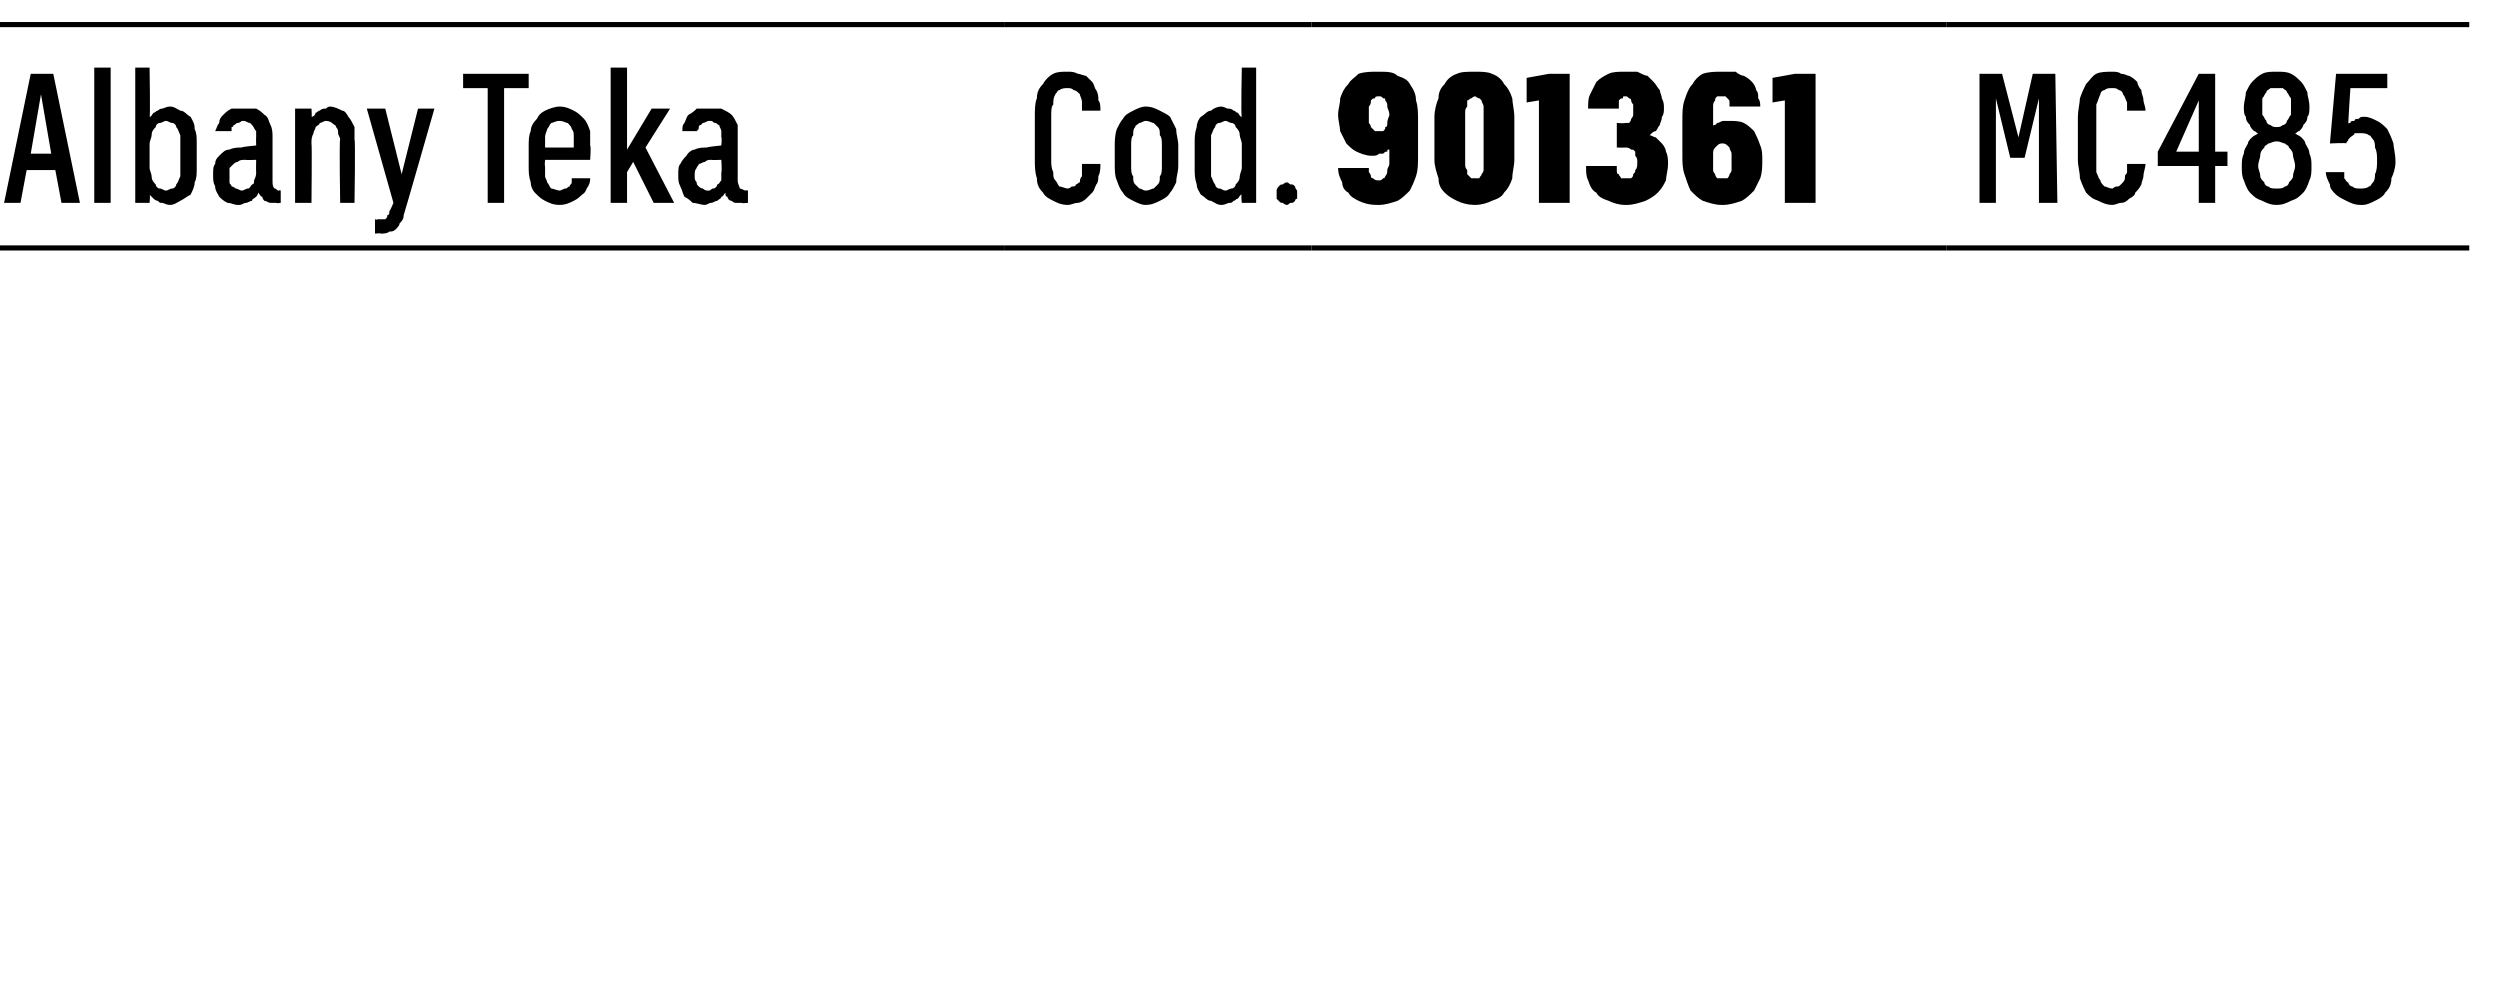
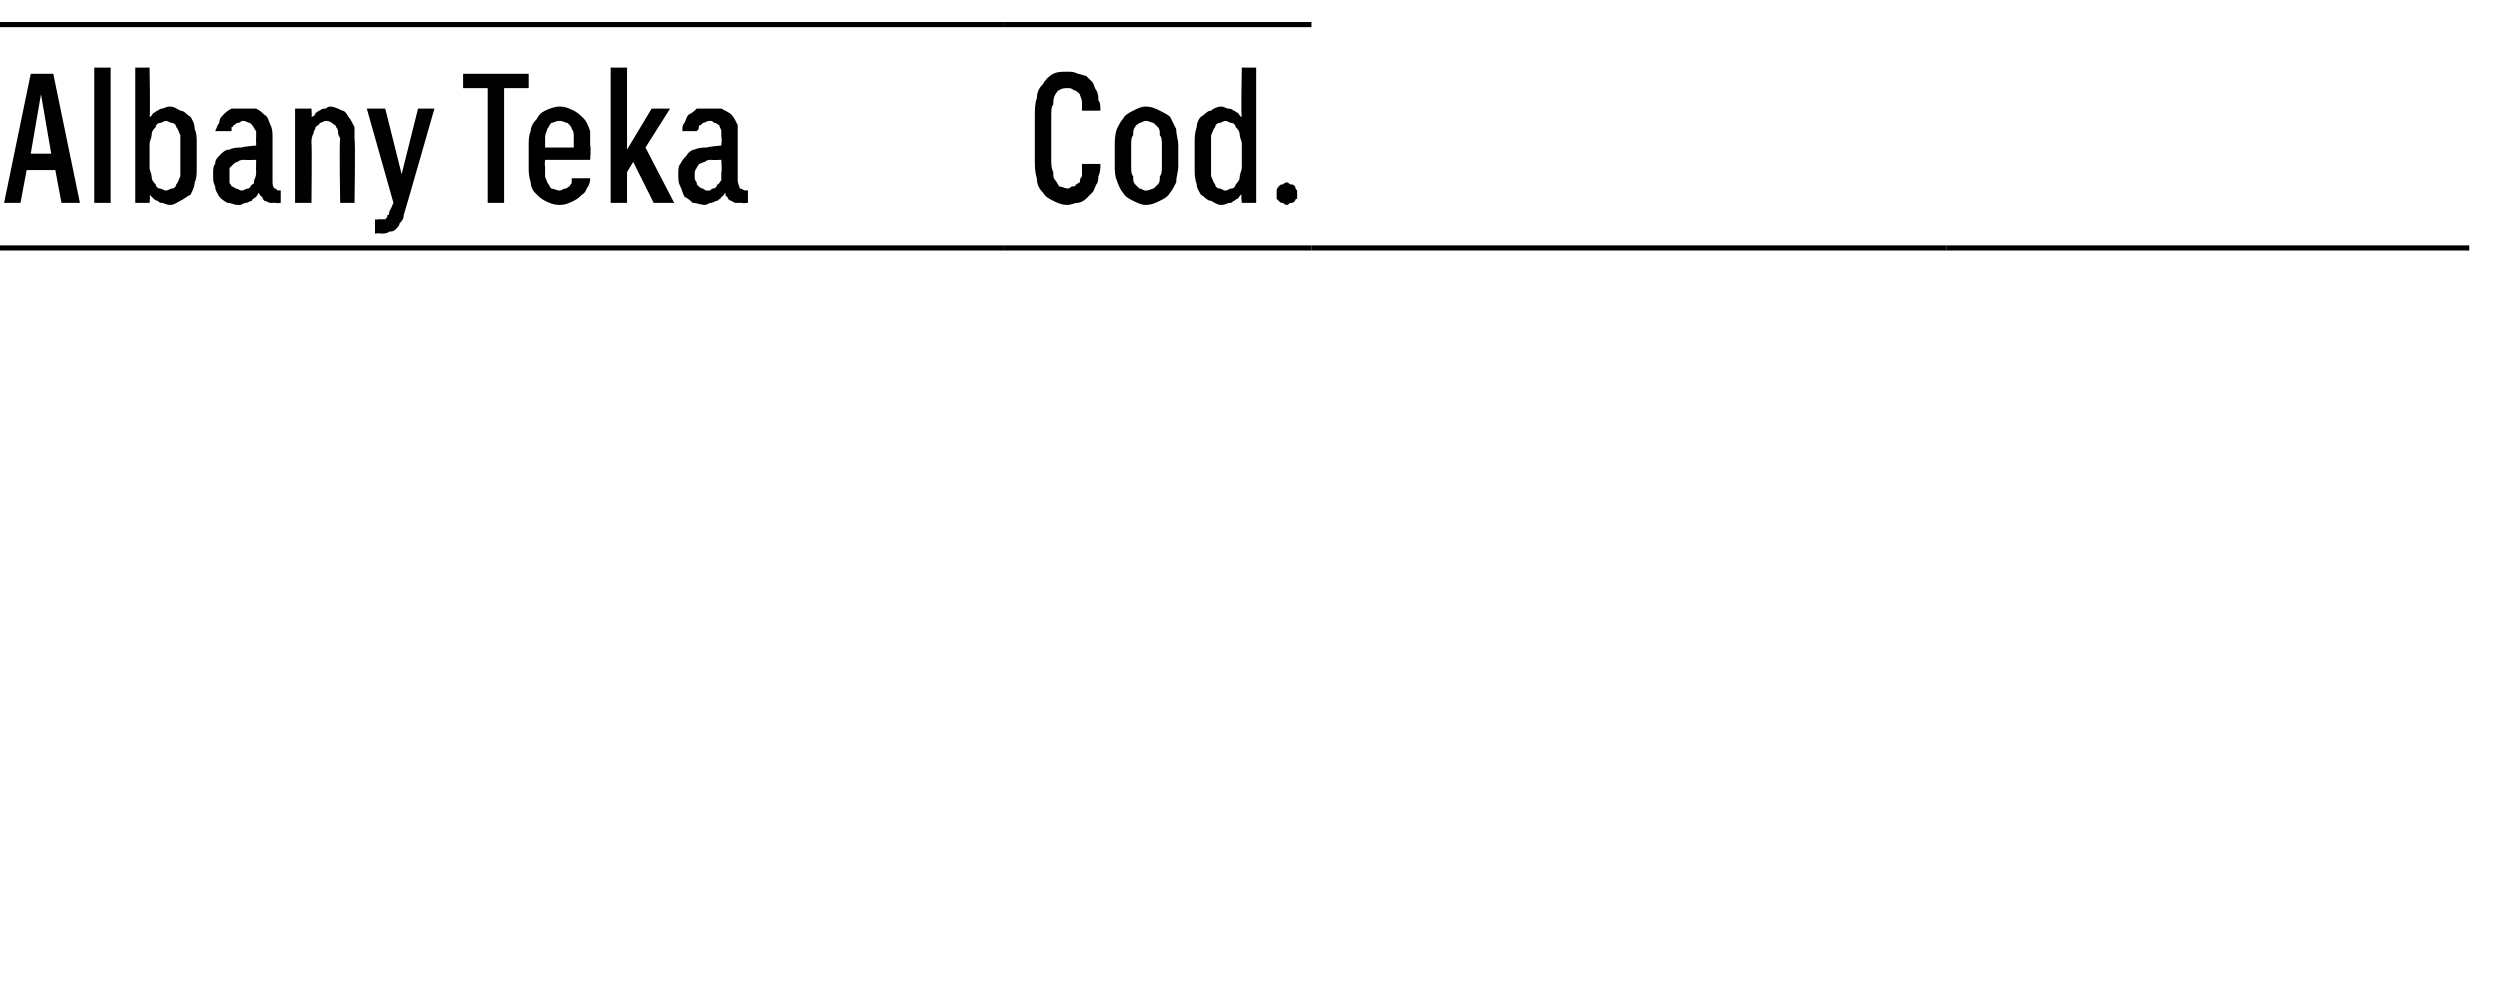
<svg xmlns="http://www.w3.org/2000/svg" version="1.1" width="122px" height="48.3px" viewBox="0 -1 122 48.3" style="top:-1px">
  <desc>Albany Teka,Cod.,901361,MC485</desc>
  <defs />
  <g class="svg-tables">
    <g class="svg-table-background">
      <line x1="-1" y1="11.1" x2="49" y2="11.1" stroke="#000" stroke-width="0.25" />
      <line x1="-1" y1="0.2" x2="49" y2="0.2" stroke="#000" stroke-width="0.25" />
      <line x1="49" y1="11.1" x2="64" y2="11.1" stroke="#000" stroke-width="0.25" />
      <line x1="49" y1="0.2" x2="64" y2="0.2" stroke="#000" stroke-width="0.25" />
      <line x1="64" y1="11.1" x2="95" y2="11.1" stroke="#000" stroke-width="0.25" />
-       <line x1="64" y1="0.2" x2="95" y2="0.2" stroke="#000" stroke-width="0.25" />
      <line x1="95" y1="11.1" x2="120.5" y2="11.1" stroke="#000" stroke-width="0.25" />
-       <line x1="95" y1="0.2" x2="120.5" y2="0.2" stroke="#000" stroke-width="0.25" />
    </g>
  </g>
  <g id="Polygon484884">
-     <path d="M 96.6 8.9 L 97.4 8.9 L 97.4 3.8 L 98.1 6.7 L 98.8 6.7 L 99.5 3.8 L 99.5 8.9 L 100.4 8.9 L 100.3 2.6 L 99.2 2.6 L 98.5 5.7 L 97.7 2.6 L 96.6 2.6 L 96.6 8.9 Z M 103.1 9 C 103.2 9 103.4 8.9 103.5 8.9 C 103.7 8.9 103.8 8.8 103.9 8.7 C 104.1 8.6 104.2 8.5 104.2 8.4 C 104.3 8.3 104.4 8.2 104.5 8 C 104.5 7.9 104.6 7.7 104.6 7.6 C 104.6 7.4 104.7 7.2 104.7 7 C 104.7 7 103.8 7 103.8 7 C 103.8 7.2 103.8 7.3 103.8 7.4 C 103.8 7.5 103.7 7.5 103.7 7.6 C 103.7 7.7 103.7 7.8 103.6 7.9 C 103.6 7.9 103.5 8 103.5 8 C 103.4 8.1 103.4 8.1 103.3 8.1 C 103.2 8.1 103.1 8.2 103.1 8.2 C 102.9 8.2 102.8 8.1 102.7 8.1 C 102.6 8 102.5 7.9 102.5 7.8 C 102.4 7.7 102.4 7.6 102.3 7.4 C 102.3 7.2 102.3 7 102.3 6.8 C 102.3 6.8 102.3 4.7 102.3 4.7 C 102.3 4.4 102.3 4.2 102.3 4.1 C 102.4 3.9 102.4 3.8 102.5 3.6 C 102.5 3.5 102.6 3.4 102.7 3.4 C 102.8 3.3 102.9 3.3 103.1 3.3 C 103.2 3.3 103.3 3.3 103.4 3.4 C 103.5 3.4 103.6 3.5 103.6 3.6 C 103.7 3.7 103.7 3.8 103.8 4 C 103.8 4.1 103.8 4.2 103.8 4.4 C 103.8 4.4 104.7 4.4 104.7 4.4 C 104.7 4.2 104.6 4 104.6 3.9 C 104.6 3.7 104.5 3.6 104.5 3.4 C 104.4 3.3 104.3 3.1 104.3 3 C 104.2 2.9 104.1 2.8 103.9 2.7 C 103.8 2.7 103.7 2.6 103.5 2.6 C 103.4 2.5 103.2 2.5 103.1 2.5 C 102.8 2.5 102.5 2.5 102.3 2.6 C 102.1 2.7 102 2.9 101.8 3.1 C 101.7 3.3 101.6 3.5 101.5 3.8 C 101.5 4 101.4 4.4 101.4 4.7 C 101.4 4.7 101.4 6.8 101.4 6.8 C 101.4 7.1 101.5 7.4 101.5 7.7 C 101.6 8 101.7 8.2 101.8 8.4 C 102 8.6 102.1 8.7 102.4 8.8 C 102.6 8.9 102.8 9 103.1 9 Z M 107.3 8.9 L 108.1 8.9 L 108.1 7.1 L 108.7 7.1 L 108.7 6.4 L 108.1 6.4 L 108.1 2.6 L 107.3 2.6 L 105.3 6.4 L 105.3 7.1 L 107.3 7.1 L 107.3 8.9 Z M 106.2 6.4 L 107.3 3.9 L 107.3 6.4 L 106.2 6.4 Z M 111.1 9 C 111.1 9 111.1 9 111.1 9 C 111.4 9 111.6 8.9 111.8 8.8 C 112.1 8.7 112.2 8.6 112.4 8.4 C 112.5 8.3 112.6 8.1 112.7 7.8 C 112.8 7.6 112.8 7.4 112.8 7.1 C 112.8 6.9 112.8 6.7 112.7 6.5 C 112.7 6.3 112.6 6.2 112.5 6 C 112.5 5.9 112.4 5.8 112.3 5.7 C 112.2 5.6 112.1 5.6 112 5.5 C 112.1 5.5 112.1 5.4 112.2 5.4 C 112.3 5.3 112.4 5.2 112.4 5.1 C 112.5 5 112.6 4.9 112.6 4.7 C 112.7 4.6 112.7 4.4 112.7 4.2 C 112.7 3.9 112.6 3.7 112.6 3.5 C 112.5 3.3 112.4 3.1 112.3 3 C 112.1 2.8 112 2.7 111.8 2.6 C 111.6 2.5 111.4 2.5 111.1 2.5 C 111.1 2.5 111.1 2.5 111.1 2.5 C 110.8 2.5 110.6 2.5 110.4 2.6 C 110.2 2.7 110.1 2.8 109.9 3 C 109.8 3.1 109.7 3.3 109.6 3.5 C 109.6 3.7 109.5 4 109.5 4.2 C 109.5 4.4 109.5 4.6 109.6 4.7 C 109.6 4.9 109.7 5 109.8 5.1 C 109.8 5.2 109.9 5.3 110 5.4 C 110.1 5.4 110.1 5.5 110.2 5.5 C 110.1 5.6 110 5.6 109.9 5.7 C 109.8 5.8 109.7 5.9 109.7 6 C 109.6 6.2 109.5 6.3 109.5 6.5 C 109.4 6.7 109.4 6.9 109.4 7.1 C 109.4 7.4 109.4 7.6 109.5 7.8 C 109.6 8.1 109.7 8.3 109.8 8.4 C 110 8.6 110.1 8.7 110.4 8.8 C 110.6 8.9 110.8 9 111.1 9 Z M 111.1 8.2 C 111.1 8.2 111.1 8.2 111.1 8.2 C 110.9 8.2 110.8 8.2 110.7 8.1 C 110.6 8.1 110.5 8 110.5 7.9 C 110.4 7.8 110.3 7.7 110.3 7.6 C 110.3 7.4 110.2 7.3 110.2 7.1 C 110.2 6.9 110.3 6.7 110.3 6.6 C 110.3 6.4 110.4 6.3 110.5 6.2 C 110.5 6.1 110.6 6.1 110.7 6 C 110.8 6 110.9 5.9 111.1 5.9 C 111.1 5.9 111.1 5.9 111.1 5.9 C 111.3 5.9 111.4 6 111.5 6 C 111.6 6.1 111.7 6.1 111.7 6.2 C 111.8 6.3 111.9 6.4 111.9 6.6 C 111.9 6.7 112 6.9 112 7.1 C 112 7.3 111.9 7.4 111.9 7.6 C 111.9 7.7 111.8 7.8 111.7 7.9 C 111.7 8 111.6 8.1 111.5 8.1 C 111.4 8.2 111.3 8.2 111.1 8.2 Z M 111.1 5.2 C 111.1 5.2 111.1 5.2 111.1 5.2 C 111 5.2 110.9 5.2 110.8 5.1 C 110.7 5.1 110.6 5 110.6 4.9 C 110.5 4.8 110.5 4.7 110.4 4.6 C 110.4 4.5 110.4 4.4 110.4 4.2 C 110.4 4.1 110.4 3.9 110.4 3.8 C 110.5 3.7 110.5 3.6 110.6 3.5 C 110.6 3.4 110.7 3.4 110.8 3.3 C 110.9 3.3 111 3.3 111.1 3.3 C 111.1 3.3 111.1 3.3 111.1 3.3 C 111.2 3.3 111.3 3.3 111.4 3.3 C 111.5 3.4 111.6 3.4 111.6 3.5 C 111.7 3.6 111.7 3.7 111.8 3.8 C 111.8 3.9 111.8 4.1 111.8 4.2 C 111.8 4.4 111.8 4.5 111.8 4.6 C 111.7 4.7 111.7 4.8 111.6 4.9 C 111.6 5 111.5 5.1 111.4 5.1 C 111.3 5.2 111.2 5.2 111.1 5.2 Z M 115.2 9 C 115.2 9 115.3 9 115.3 9 C 115.5 9 115.7 8.9 115.9 8.8 C 116.1 8.7 116.3 8.6 116.4 8.4 C 116.6 8.2 116.7 8 116.7 7.7 C 116.8 7.5 116.9 7.2 116.9 6.9 C 116.9 6.5 116.8 6.2 116.8 6 C 116.7 5.7 116.6 5.5 116.5 5.3 C 116.3 5.1 116.2 5 116 4.9 C 115.8 4.8 115.6 4.7 115.4 4.7 C 115.4 4.7 115.4 4.7 115.4 4.7 C 115.2 4.7 115.2 4.7 115.1 4.8 C 115 4.8 114.9 4.8 114.9 4.9 C 114.8 4.9 114.7 4.9 114.7 5 C 114.6 5 114.6 5 114.6 5.1 C 114.58 5.06 114.7 3.3 114.7 3.3 L 116.5 3.3 L 116.5 2.6 L 114 2.6 L 113.7 6 C 113.7 6 114.52 5.96 114.5 6 C 114.5 5.9 114.6 5.9 114.6 5.8 C 114.7 5.7 114.7 5.7 114.7 5.7 C 114.8 5.6 114.9 5.6 114.9 5.5 C 115 5.5 115.1 5.5 115.2 5.5 C 115.2 5.5 115.2 5.5 115.2 5.5 C 115.3 5.5 115.5 5.5 115.6 5.6 C 115.7 5.6 115.7 5.7 115.8 5.8 C 115.9 5.9 115.9 6.1 115.9 6.2 C 116 6.4 116 6.6 116 6.8 C 116 7.1 116 7.3 115.9 7.5 C 115.9 7.6 115.9 7.8 115.8 7.9 C 115.7 8 115.7 8.1 115.6 8.1 C 115.5 8.2 115.3 8.2 115.2 8.2 C 115.2 8.2 115.2 8.2 115.2 8.2 C 115 8.2 114.9 8.2 114.8 8.1 C 114.7 8.1 114.6 8 114.6 7.9 C 114.5 7.9 114.5 7.8 114.4 7.7 C 114.4 7.6 114.4 7.5 114.4 7.4 C 114.4 7.4 113.5 7.4 113.5 7.4 C 113.5 7.6 113.6 7.8 113.7 8 C 113.7 8.2 113.8 8.3 114 8.5 C 114.1 8.6 114.3 8.7 114.5 8.8 C 114.7 8.9 114.9 9 115.2 9 Z " stroke="none" fill="#000" />
-   </g>
+     </g>
  <g id="Polygon484883">
-     <path d="M 67.2 9 C 67.2 9 67.3 9 67.3 9 C 67.6 9 67.9 8.9 68.2 8.8 C 68.4 8.7 68.6 8.5 68.8 8.3 C 68.9 8.1 69 7.9 69.1 7.6 C 69.2 7.3 69.2 7 69.2 6.6 C 69.2 6.6 69.2 4.9 69.2 4.9 C 69.2 4.5 69.2 4.2 69.1 3.9 C 69.1 3.6 69 3.4 68.8 3.1 C 68.7 2.9 68.5 2.8 68.2 2.7 C 68 2.5 67.7 2.5 67.3 2.5 C 67.3 2.5 67.2 2.5 67.2 2.5 C 66.9 2.5 66.6 2.5 66.3 2.6 C 66.1 2.8 65.9 2.9 65.8 3.1 C 65.6 3.3 65.5 3.5 65.4 3.8 C 65.4 4.1 65.3 4.3 65.3 4.6 C 65.3 4.9 65.4 5.2 65.4 5.4 C 65.5 5.6 65.6 5.8 65.7 6 C 65.9 6.2 66 6.3 66.2 6.4 C 66.4 6.5 66.7 6.6 66.9 6.6 C 66.9 6.6 67 6.6 67 6.6 C 67.1 6.6 67.2 6.6 67.3 6.5 C 67.4 6.5 67.4 6.5 67.5 6.5 C 67.6 6.4 67.6 6.4 67.7 6.4 C 67.7 6.3 67.7 6.3 67.8 6.3 C 67.8 6.3 67.8 7 67.8 7 C 67.8 7.1 67.7 7.2 67.7 7.3 C 67.7 7.4 67.7 7.5 67.6 7.6 C 67.6 7.6 67.6 7.7 67.5 7.7 C 67.4 7.8 67.4 7.8 67.3 7.8 C 67.3 7.8 67.2 7.8 67.2 7.8 C 67.2 7.8 67.1 7.8 67 7.7 C 67 7.7 66.9 7.7 66.9 7.6 C 66.9 7.6 66.9 7.5 66.8 7.4 C 66.8 7.4 66.8 7.3 66.8 7.2 C 66.8 7.2 65.3 7.2 65.3 7.2 C 65.3 7.5 65.4 7.7 65.5 7.9 C 65.5 8.1 65.6 8.3 65.8 8.4 C 65.9 8.6 66.1 8.7 66.3 8.8 C 66.5 8.9 66.8 9 67.2 9 Z M 67.3 5.4 C 67.3 5.4 67.3 5.4 67.3 5.4 C 67.2 5.4 67.1 5.4 67.1 5.4 C 67 5.3 67 5.3 66.9 5.2 C 66.9 5.2 66.9 5.1 66.8 5 C 66.8 4.8 66.8 4.7 66.8 4.6 C 66.8 4.4 66.8 4.3 66.8 4.2 C 66.9 4.1 66.9 4 66.9 3.9 C 67 3.8 67 3.8 67.1 3.8 C 67.1 3.7 67.2 3.7 67.3 3.7 C 67.3 3.7 67.3 3.7 67.3 3.7 C 67.4 3.7 67.4 3.7 67.5 3.8 C 67.6 3.8 67.6 3.8 67.6 3.9 C 67.7 4 67.7 4.1 67.7 4.2 C 67.7 4.3 67.8 4.4 67.8 4.6 C 67.8 4.7 67.7 4.8 67.7 5 C 67.7 5.1 67.7 5.2 67.6 5.2 C 67.6 5.3 67.6 5.3 67.5 5.4 C 67.4 5.4 67.4 5.4 67.3 5.4 Z M 72 9 C 72.3 9 72.6 8.9 72.8 8.8 C 73.1 8.7 73.3 8.6 73.4 8.4 C 73.6 8.2 73.7 8 73.8 7.7 C 73.8 7.4 73.9 7.1 73.9 6.8 C 73.9 6.8 73.9 4.7 73.9 4.7 C 73.9 4.4 73.8 4 73.8 3.8 C 73.7 3.5 73.6 3.3 73.4 3.1 C 73.3 2.9 73.1 2.7 72.8 2.6 C 72.6 2.5 72.3 2.5 72 2.5 C 71.6 2.5 71.3 2.5 71.1 2.6 C 70.8 2.7 70.6 2.9 70.5 3.1 C 70.3 3.3 70.2 3.5 70.2 3.8 C 70.1 4 70 4.4 70 4.7 C 70 4.7 70 6.8 70 6.8 C 70 7.1 70.1 7.4 70.2 7.7 C 70.2 8 70.3 8.2 70.5 8.4 C 70.7 8.6 70.9 8.7 71.1 8.8 C 71.3 8.9 71.6 9 72 9 Z M 72 7.7 C 71.9 7.7 71.8 7.7 71.8 7.7 C 71.7 7.6 71.7 7.6 71.6 7.5 C 71.6 7.4 71.6 7.4 71.6 7.3 C 71.5 7.2 71.5 7.1 71.5 7 C 71.5 7 71.5 4.5 71.5 4.5 C 71.5 4.4 71.5 4.3 71.6 4.2 C 71.6 4.1 71.6 4 71.6 3.9 C 71.7 3.9 71.7 3.8 71.8 3.8 C 71.8 3.8 71.9 3.7 72 3.7 C 72 3.7 72.1 3.8 72.2 3.8 C 72.2 3.8 72.3 3.9 72.3 3.9 C 72.3 4 72.4 4.1 72.4 4.2 C 72.4 4.3 72.4 4.4 72.4 4.5 C 72.4 4.5 72.4 7 72.4 7 C 72.4 7.1 72.4 7.2 72.4 7.3 C 72.4 7.4 72.3 7.5 72.3 7.5 C 72.3 7.6 72.2 7.6 72.2 7.7 C 72.1 7.7 72 7.7 72 7.7 Z M 75.1 8.9 L 76.6 8.9 L 76.6 2.6 L 75.6 2.6 L 74.5 2.8 L 74.5 4 L 75.1 3.9 L 75.1 8.9 Z M 79.3 9 C 79.3 9 79.4 9 79.4 9 C 79.7 9 80 8.9 80.3 8.8 C 80.5 8.7 80.7 8.6 80.9 8.4 C 81.1 8.2 81.2 8 81.3 7.8 C 81.3 7.6 81.4 7.3 81.4 7 C 81.4 6.8 81.4 6.6 81.3 6.4 C 81.3 6.3 81.2 6.1 81.1 6 C 81 5.9 80.9 5.8 80.8 5.7 C 80.7 5.7 80.6 5.6 80.5 5.6 C 80.6 5.5 80.7 5.4 80.8 5.4 C 80.9 5.3 80.9 5.2 81 5.1 C 81 5 81.1 4.9 81.1 4.7 C 81.2 4.6 81.2 4.4 81.2 4.3 C 81.2 4.1 81.2 4 81.1 3.8 C 81.1 3.7 81 3.5 81 3.4 C 80.9 3.3 80.8 3.1 80.7 3 C 80.6 2.9 80.5 2.8 80.4 2.7 C 80.3 2.7 80.1 2.6 79.9 2.5 C 79.8 2.5 79.6 2.5 79.4 2.5 C 79.4 2.5 79.3 2.5 79.3 2.5 C 79 2.5 78.7 2.5 78.5 2.6 C 78.3 2.7 78.1 2.8 77.9 3 C 77.8 3.2 77.7 3.4 77.6 3.6 C 77.5 3.8 77.5 4 77.5 4.3 C 77.5 4.3 79 4.3 79 4.3 C 79 4.2 79 4.1 79 4.1 C 79 4 79 3.9 79 3.9 C 79.1 3.8 79.1 3.8 79.2 3.8 C 79.2 3.7 79.2 3.7 79.3 3.7 C 79.3 3.7 79.3 3.7 79.3 3.7 C 79.4 3.7 79.4 3.7 79.5 3.8 C 79.5 3.8 79.6 3.8 79.6 3.9 C 79.6 3.9 79.6 4 79.7 4.1 C 79.7 4.2 79.7 4.2 79.7 4.3 C 79.7 4.5 79.7 4.5 79.7 4.6 C 79.7 4.7 79.6 4.8 79.6 4.8 C 79.6 4.9 79.5 5 79.5 5 C 79.4 5 79.4 5 79.3 5 C 79.27 5.03 78.9 5 78.9 5 L 78.9 6.2 C 78.9 6.2 79.3 6.21 79.3 6.2 C 79.4 6.2 79.5 6.2 79.6 6.3 C 79.7 6.3 79.7 6.3 79.8 6.4 C 79.8 6.5 79.8 6.6 79.8 6.6 C 79.9 6.7 79.9 6.8 79.9 6.9 C 79.9 7.1 79.9 7.2 79.8 7.3 C 79.8 7.4 79.8 7.4 79.7 7.5 C 79.7 7.6 79.7 7.6 79.6 7.7 C 79.5 7.7 79.5 7.7 79.4 7.7 C 79.4 7.7 79.3 7.7 79.3 7.7 C 79.3 7.7 79.2 7.7 79.1 7.7 C 79.1 7.6 79 7.6 79 7.5 C 78.9 7.5 78.9 7.4 78.9 7.3 C 78.9 7.3 78.9 7.2 78.9 7.1 C 78.9 7.1 77.4 7.1 77.4 7.1 C 77.4 7.4 77.4 7.6 77.5 7.8 C 77.6 8.1 77.7 8.3 77.9 8.4 C 78 8.6 78.2 8.7 78.5 8.8 C 78.7 8.9 79 9 79.3 9 Z M 84 9 C 84 9 84.1 9 84.1 9 C 84.4 9 84.7 8.9 85 8.8 C 85.2 8.7 85.4 8.5 85.6 8.3 C 85.7 8.1 85.8 7.9 85.9 7.7 C 86 7.4 86 7.1 86 6.8 C 86 6.6 86 6.3 85.9 6.1 C 85.8 5.8 85.7 5.6 85.6 5.4 C 85.5 5.3 85.3 5.1 85.1 5 C 84.9 4.9 84.6 4.9 84.4 4.9 C 84.4 4.9 84.3 4.9 84.3 4.9 C 84.2 4.9 84.1 4.9 84.1 4.9 C 84 4.9 83.9 5 83.8 5 C 83.8 5 83.7 5.1 83.7 5.1 C 83.6 5.1 83.6 5.1 83.6 5.2 C 83.6 5.2 83.6 4.5 83.6 4.5 C 83.6 4.4 83.6 4.3 83.6 4.2 C 83.6 4.1 83.6 4 83.7 3.9 C 83.7 3.8 83.7 3.8 83.8 3.7 C 83.8 3.7 83.9 3.7 84 3.7 C 84 3.7 84 3.7 84 3.7 C 84.1 3.7 84.2 3.7 84.2 3.7 C 84.3 3.8 84.3 3.8 84.3 3.8 C 84.4 3.9 84.4 3.9 84.4 4 C 84.4 4.1 84.4 4.1 84.4 4.2 C 84.4 4.2 85.9 4.2 85.9 4.2 C 85.9 4.1 85.9 3.9 85.8 3.8 C 85.8 3.6 85.8 3.5 85.7 3.4 C 85.7 3.3 85.6 3.1 85.5 3 C 85.4 2.9 85.3 2.8 85.1 2.7 C 85 2.7 84.8 2.6 84.7 2.5 C 84.5 2.5 84.3 2.5 84.1 2.5 C 84.1 2.5 84 2.5 84 2.5 C 83.7 2.5 83.4 2.5 83.1 2.6 C 82.9 2.7 82.7 2.9 82.6 3.1 C 82.4 3.3 82.3 3.6 82.2 3.9 C 82.1 4.2 82.1 4.5 82.1 4.9 C 82.1 4.9 82.1 6.6 82.1 6.6 C 82.1 6.9 82.1 7.2 82.2 7.5 C 82.3 7.8 82.4 8.1 82.5 8.3 C 82.7 8.5 82.9 8.7 83.1 8.8 C 83.4 8.9 83.7 9 84 9 Z M 84.1 7.7 C 84.1 7.7 84 7.7 84 7.7 C 84 7.7 83.9 7.7 83.8 7.7 C 83.8 7.7 83.7 7.6 83.7 7.5 C 83.7 7.5 83.6 7.4 83.6 7.3 C 83.6 7.2 83.6 7 83.6 6.9 C 83.6 6.7 83.6 6.6 83.6 6.5 C 83.6 6.4 83.6 6.3 83.7 6.2 C 83.7 6.2 83.8 6.1 83.8 6.1 C 83.9 6 84 6 84 6 C 84 6 84.1 6 84.1 6 C 84.1 6 84.2 6 84.3 6.1 C 84.3 6.1 84.4 6.2 84.4 6.2 C 84.4 6.3 84.5 6.4 84.5 6.5 C 84.5 6.6 84.5 6.7 84.5 6.9 C 84.5 7 84.5 7.2 84.5 7.3 C 84.5 7.4 84.4 7.5 84.4 7.5 C 84.4 7.6 84.3 7.7 84.3 7.7 C 84.2 7.7 84.1 7.7 84.1 7.7 Z M 87.1 8.9 L 88.6 8.9 L 88.6 2.6 L 87.6 2.6 L 86.5 2.8 L 86.5 4 L 87.1 3.9 L 87.1 8.9 Z " stroke="none" fill="#000" />
-   </g>
+     </g>
  <g id="Polygon484882">
    <path d="M 52.1 9 C 52.3 9 52.4 8.9 52.6 8.9 C 52.7 8.9 52.9 8.8 53 8.7 C 53.1 8.6 53.2 8.5 53.3 8.4 C 53.4 8.3 53.4 8.2 53.5 8 C 53.6 7.9 53.6 7.7 53.6 7.6 C 53.7 7.4 53.7 7.2 53.7 7 C 53.7 7 52.8 7 52.8 7 C 52.8 7.2 52.8 7.3 52.8 7.4 C 52.8 7.5 52.8 7.5 52.8 7.6 C 52.7 7.7 52.7 7.8 52.7 7.9 C 52.6 7.9 52.6 8 52.5 8 C 52.5 8.1 52.4 8.1 52.3 8.1 C 52.3 8.1 52.2 8.2 52.1 8.2 C 52 8.2 51.8 8.1 51.7 8.1 C 51.6 8 51.6 7.9 51.5 7.8 C 51.4 7.7 51.4 7.6 51.4 7.4 C 51.3 7.2 51.3 7 51.3 6.8 C 51.3 6.8 51.3 4.7 51.3 4.7 C 51.3 4.4 51.3 4.2 51.4 4.1 C 51.4 3.9 51.4 3.8 51.5 3.6 C 51.6 3.5 51.6 3.4 51.7 3.4 C 51.8 3.3 52 3.3 52.1 3.3 C 52.2 3.3 52.3 3.3 52.4 3.4 C 52.5 3.4 52.6 3.5 52.7 3.6 C 52.7 3.7 52.8 3.8 52.8 4 C 52.8 4.1 52.8 4.2 52.8 4.4 C 52.8 4.4 53.7 4.4 53.7 4.4 C 53.7 4.2 53.7 4 53.6 3.9 C 53.6 3.7 53.6 3.6 53.5 3.4 C 53.4 3.3 53.4 3.1 53.3 3 C 53.2 2.9 53.1 2.8 53 2.7 C 52.9 2.7 52.7 2.6 52.6 2.6 C 52.4 2.5 52.3 2.5 52.1 2.5 C 51.8 2.5 51.6 2.5 51.4 2.6 C 51.2 2.7 51 2.9 50.9 3.1 C 50.7 3.3 50.6 3.5 50.6 3.8 C 50.5 4 50.5 4.4 50.5 4.7 C 50.5 4.7 50.5 6.8 50.5 6.8 C 50.5 7.1 50.5 7.4 50.6 7.7 C 50.6 8 50.7 8.2 50.9 8.4 C 51 8.6 51.2 8.7 51.4 8.8 C 51.6 8.9 51.8 9 52.1 9 Z M 55.9 9 C 56.2 9 56.4 8.9 56.6 8.8 C 56.8 8.7 57 8.6 57.1 8.4 C 57.2 8.3 57.3 8.1 57.4 7.9 C 57.4 7.6 57.5 7.4 57.5 7.1 C 57.5 7.1 57.5 6.1 57.5 6.1 C 57.5 5.8 57.4 5.6 57.4 5.3 C 57.3 5.1 57.2 4.9 57.1 4.7 C 57 4.6 56.8 4.5 56.6 4.4 C 56.4 4.3 56.2 4.2 55.9 4.2 C 55.7 4.2 55.5 4.3 55.3 4.4 C 55.1 4.5 54.9 4.6 54.8 4.8 C 54.7 4.9 54.6 5.1 54.5 5.3 C 54.4 5.6 54.4 5.9 54.4 6.1 C 54.4 6.1 54.4 7 54.4 7 C 54.4 7.3 54.4 7.6 54.5 7.8 C 54.6 8.1 54.7 8.3 54.8 8.4 C 54.9 8.6 55.1 8.7 55.3 8.8 C 55.5 8.9 55.7 9 55.9 9 Z M 55.9 8.3 C 55.8 8.3 55.7 8.2 55.6 8.2 C 55.5 8.1 55.5 8.1 55.4 8 C 55.3 7.9 55.3 7.8 55.3 7.6 C 55.2 7.5 55.2 7.3 55.2 7.1 C 55.2 7.1 55.2 6.1 55.2 6.1 C 55.2 5.9 55.2 5.7 55.3 5.6 C 55.3 5.4 55.3 5.3 55.4 5.2 C 55.4 5.1 55.5 5.1 55.6 5 C 55.7 5 55.8 4.9 55.9 4.9 C 56.1 4.9 56.2 5 56.3 5 C 56.4 5.1 56.4 5.1 56.5 5.2 C 56.6 5.3 56.6 5.4 56.6 5.6 C 56.7 5.7 56.7 5.9 56.7 6.1 C 56.7 6.1 56.7 7.1 56.7 7.1 C 56.7 7.3 56.7 7.5 56.6 7.6 C 56.6 7.8 56.6 7.9 56.5 8 C 56.4 8.1 56.4 8.1 56.3 8.2 C 56.2 8.2 56.1 8.3 55.9 8.3 Z M 59.6 9 C 59.8 9 59.9 8.9 60 8.9 C 60.1 8.9 60.1 8.9 60.2 8.8 C 60.3 8.8 60.3 8.7 60.4 8.7 C 60.5 8.6 60.5 8.5 60.6 8.5 C 60.55 8.5 60.6 8.9 60.6 8.9 L 61.3 8.9 L 61.3 2.3 L 60.6 2.3 C 60.6 2.3 60.55 4.7 60.6 4.7 C 60.5 4.7 60.5 4.6 60.4 4.5 C 60.3 4.5 60.3 4.4 60.2 4.4 C 60.1 4.3 60 4.3 59.9 4.3 C 59.9 4.3 59.7 4.2 59.6 4.2 C 59.4 4.2 59.2 4.3 59.1 4.4 C 58.9 4.4 58.8 4.6 58.6 4.7 C 58.5 4.8 58.4 5 58.4 5.2 C 58.3 5.5 58.3 5.7 58.3 6 C 58.3 6 58.3 7.2 58.3 7.2 C 58.3 7.5 58.3 7.7 58.4 8 C 58.4 8.2 58.5 8.3 58.6 8.5 C 58.8 8.6 58.9 8.8 59.1 8.8 C 59.3 8.9 59.4 9 59.6 9 Z M 59.8 8.3 C 59.7 8.3 59.6 8.2 59.5 8.2 C 59.4 8.2 59.3 8.1 59.3 8 C 59.2 7.9 59.2 7.8 59.1 7.6 C 59.1 7.5 59.1 7.3 59.1 7.2 C 59.1 7.2 59.1 6 59.1 6 C 59.1 5.9 59.1 5.7 59.1 5.6 C 59.2 5.4 59.2 5.3 59.3 5.2 C 59.3 5.1 59.4 5 59.5 5 C 59.6 5 59.7 4.9 59.8 4.9 C 59.9 4.9 60 5 60.1 5 C 60.2 5 60.3 5.1 60.3 5.2 C 60.4 5.3 60.5 5.4 60.5 5.6 C 60.5 5.7 60.6 5.9 60.6 6 C 60.6 6 60.6 7.2 60.6 7.2 C 60.6 7.3 60.5 7.5 60.5 7.6 C 60.5 7.8 60.4 7.9 60.3 8 C 60.3 8.1 60.2 8.2 60.1 8.2 C 60 8.2 59.9 8.3 59.8 8.3 Z M 62.8 9 C 62.9 9 62.9 8.9 63 8.9 C 63.1 8.9 63.1 8.9 63.2 8.8 C 63.2 8.8 63.2 8.7 63.3 8.7 C 63.3 8.6 63.3 8.5 63.3 8.5 C 63.3 8.4 63.3 8.3 63.3 8.3 C 63.2 8.2 63.2 8.1 63.2 8.1 C 63.1 8 63.1 8 63 8 C 62.9 8 62.9 7.9 62.8 7.9 C 62.7 7.9 62.6 8 62.6 8 C 62.5 8 62.5 8 62.4 8.1 C 62.4 8.1 62.3 8.2 62.3 8.3 C 62.3 8.3 62.3 8.4 62.3 8.5 C 62.3 8.5 62.3 8.6 62.3 8.7 C 62.3 8.7 62.4 8.8 62.4 8.8 C 62.5 8.9 62.5 8.9 62.6 8.9 C 62.6 8.9 62.7 9 62.8 9 Z " stroke="none" fill="#000" />
  </g>
  <g id="Polygon484881">
    <path d="M 2.7 7.3 L 3 8.9 L 3.9 8.9 L 2.6 2.6 L 1.5 2.6 L 0.2 8.9 L 1 8.9 L 1.3 7.3 L 2.7 7.3 Z M 2.5 6.5 L 1.5 6.5 L 2 3.6 L 2.5 6.5 Z M 4.6 8.9 L 5.4 8.9 L 5.4 2.3 L 4.6 2.3 L 4.6 8.9 Z M 8.3 9 C 8.5 9 8.6 8.9 8.8 8.8 C 9 8.7 9.1 8.6 9.3 8.5 C 9.4 8.3 9.5 8.1 9.5 7.9 C 9.6 7.7 9.6 7.5 9.6 7.2 C 9.6 7.2 9.6 6 9.6 6 C 9.6 5.7 9.6 5.5 9.5 5.3 C 9.5 5 9.4 4.9 9.3 4.7 C 9.1 4.6 9 4.4 8.8 4.4 C 8.6 4.3 8.5 4.2 8.3 4.2 C 8.1 4.2 8 4.3 7.9 4.3 C 7.9 4.3 7.8 4.3 7.7 4.4 C 7.6 4.4 7.6 4.5 7.5 4.5 C 7.4 4.6 7.4 4.7 7.3 4.7 C 7.34 4.7 7.3 2.3 7.3 2.3 L 6.6 2.3 L 6.6 8.9 L 7.3 8.9 C 7.3 8.9 7.34 8.5 7.3 8.5 C 7.4 8.6 7.4 8.6 7.5 8.7 C 7.5 8.7 7.6 8.8 7.7 8.8 C 7.8 8.9 7.8 8.9 7.9 8.9 C 8 8.9 8.1 9 8.3 9 Z M 8.1 8.3 C 8 8.3 7.9 8.2 7.8 8.2 C 7.7 8.2 7.6 8.1 7.6 8 C 7.5 7.9 7.4 7.8 7.4 7.6 C 7.4 7.5 7.3 7.3 7.3 7.2 C 7.3 7.2 7.3 6 7.3 6 C 7.3 5.9 7.4 5.7 7.4 5.6 C 7.4 5.4 7.5 5.3 7.6 5.2 C 7.6 5.1 7.7 5 7.8 5 C 7.9 5 8 4.9 8.1 4.9 C 8.2 4.9 8.3 5 8.4 5 C 8.5 5 8.6 5.1 8.6 5.2 C 8.7 5.3 8.7 5.4 8.8 5.6 C 8.8 5.7 8.8 5.9 8.8 6 C 8.8 6 8.8 7.2 8.8 7.2 C 8.8 7.4 8.8 7.5 8.8 7.6 C 8.7 7.8 8.7 7.9 8.6 8 C 8.6 8.1 8.5 8.2 8.4 8.2 C 8.3 8.2 8.2 8.3 8.1 8.3 Z M 13.7 8.9 L 13.7 8.3 C 13.7 8.3 13.64 8.27 13.6 8.3 C 13.5 8.3 13.5 8.2 13.4 8.2 C 13.3 8.1 13.3 8 13.3 7.8 C 13.3 7.8 13.3 5.7 13.3 5.7 C 13.3 5.5 13.3 5.3 13.2 5.1 C 13.1 4.9 13.1 4.7 12.9 4.6 C 12.8 4.5 12.7 4.4 12.5 4.3 C 12.3 4.3 12.2 4.3 11.9 4.3 C 11.9 4.3 11.8 4.3 11.8 4.3 C 11.6 4.3 11.5 4.3 11.3 4.3 C 11.1 4.4 11 4.5 10.9 4.6 C 10.8 4.7 10.7 4.8 10.7 5 C 10.6 5.1 10.6 5.2 10.5 5.4 C 10.5 5.4 11.3 5.4 11.3 5.4 C 11.3 5.3 11.3 5.3 11.3 5.2 C 11.4 5.2 11.4 5.1 11.4 5.1 C 11.5 5.1 11.5 5 11.6 5 C 11.7 5 11.8 4.9 11.8 4.9 C 11.8 4.9 11.9 4.9 11.9 4.9 C 12 4.9 12.1 5 12.2 5 C 12.2 5 12.3 5.1 12.3 5.1 C 12.4 5.2 12.4 5.3 12.5 5.4 C 12.5 5.5 12.5 5.6 12.5 5.7 C 12.49 5.71 12.5 6.1 12.5 6.1 C 12.5 6.1 11.79 6.16 11.8 6.2 C 11.6 6.2 11.4 6.2 11.2 6.3 C 11 6.3 10.9 6.4 10.7 6.6 C 10.6 6.7 10.5 6.8 10.5 7 C 10.4 7.1 10.4 7.3 10.4 7.5 C 10.4 7.8 10.4 7.9 10.5 8.1 C 10.5 8.3 10.6 8.4 10.7 8.6 C 10.8 8.7 10.9 8.8 11.1 8.9 C 11.3 8.9 11.4 9 11.6 9 C 11.6 9 11.7 9 11.7 9 C 11.8 9 11.9 8.9 12 8.9 C 12.1 8.9 12.2 8.8 12.3 8.8 C 12.3 8.7 12.4 8.7 12.5 8.6 C 12.5 8.6 12.6 8.5 12.6 8.4 C 12.7 8.5 12.7 8.6 12.8 8.6 C 12.8 8.7 12.9 8.8 12.9 8.8 C 13 8.8 13.1 8.9 13.2 8.9 C 13.3 8.9 13.4 8.9 13.5 8.9 C 13.47 8.93 13.7 8.9 13.7 8.9 Z M 12.5 6.8 C 12.5 6.8 12.49 7.38 12.5 7.4 C 12.5 7.5 12.5 7.6 12.4 7.8 C 12.4 7.9 12.4 8 12.3 8 C 12.2 8.1 12.2 8.2 12.1 8.2 C 12 8.2 11.9 8.3 11.8 8.3 C 11.8 8.3 11.8 8.3 11.8 8.3 C 11.7 8.3 11.6 8.2 11.5 8.2 C 11.5 8.2 11.4 8.1 11.3 8.1 C 11.3 8 11.2 8 11.2 7.9 C 11.2 7.8 11.2 7.7 11.2 7.6 C 11.2 7.4 11.2 7.3 11.2 7.2 C 11.3 7.1 11.3 7.1 11.4 7 C 11.4 7 11.5 6.9 11.6 6.9 C 11.7 6.8 11.8 6.8 12 6.8 C 11.98 6.82 12.5 6.8 12.5 6.8 Z M 14.4 8.9 L 15.2 8.9 C 15.2 8.9 15.23 5.98 15.2 6 C 15.2 5.8 15.2 5.7 15.3 5.5 C 15.3 5.4 15.4 5.3 15.4 5.2 C 15.5 5.1 15.6 5.1 15.6 5 C 15.7 5 15.8 4.9 15.9 4.9 C 16.1 4.9 16.2 5 16.2 5 C 16.3 5.1 16.4 5.1 16.4 5.2 C 16.5 5.3 16.5 5.4 16.5 5.5 C 16.5 5.6 16.6 5.7 16.6 5.8 C 16.55 5.84 16.6 8.9 16.6 8.9 L 17.3 8.9 C 17.3 8.9 17.35 5.84 17.3 5.8 C 17.3 5.6 17.3 5.4 17.3 5.2 C 17.2 5 17.1 4.8 17 4.7 C 16.9 4.5 16.8 4.4 16.7 4.4 C 16.5 4.3 16.3 4.2 16.1 4.2 C 16 4.2 15.9 4.3 15.9 4.3 C 15.8 4.3 15.7 4.3 15.6 4.4 C 15.5 4.4 15.5 4.5 15.4 4.5 C 15.4 4.6 15.3 4.7 15.2 4.7 C 15.23 4.73 15.2 4.3 15.2 4.3 L 14.4 4.3 L 14.4 8.9 Z M 18.3 10.4 C 18.3 10.4 18.58 10.37 18.6 10.4 C 18.7 10.4 18.9 10.4 19 10.3 C 19.1 10.3 19.2 10.3 19.3 10.2 C 19.4 10.1 19.5 10 19.5 9.9 C 19.6 9.8 19.7 9.7 19.7 9.5 C 19.71 9.51 21.2 4.3 21.2 4.3 L 20.4 4.3 L 19.6 7.5 L 18.8 4.3 L 17.9 4.3 L 19.2 8.9 C 19.2 8.9 19.02 9.33 19 9.3 C 19 9.4 19 9.5 18.9 9.5 C 18.9 9.6 18.9 9.6 18.8 9.7 C 18.8 9.7 18.7 9.7 18.7 9.7 C 18.6 9.7 18.5 9.7 18.4 9.7 C 18.44 9.75 18.3 9.7 18.3 9.7 L 18.3 10.4 Z M 23.8 8.9 L 24.6 8.9 L 24.6 3.3 L 25.8 3.3 L 25.8 2.6 L 22.6 2.6 L 22.6 3.3 L 23.8 3.3 L 23.8 8.9 Z M 27.3 9 C 27.6 9 27.8 8.9 28 8.8 C 28.2 8.7 28.3 8.6 28.4 8.5 C 28.6 8.4 28.6 8.2 28.7 8.1 C 28.8 7.9 28.8 7.8 28.8 7.7 C 28.8 7.7 27.9 7.7 27.9 7.7 C 27.9 7.8 27.9 7.8 27.9 7.9 C 27.9 8 27.8 8 27.8 8.1 C 27.7 8.1 27.7 8.2 27.6 8.2 C 27.5 8.2 27.4 8.3 27.3 8.3 C 27.2 8.3 27 8.2 26.9 8.2 C 26.8 8.1 26.8 8 26.7 7.9 C 26.7 7.8 26.6 7.7 26.6 7.6 C 26.6 7.4 26.6 7.3 26.6 7.1 C 26.57 7.12 26.6 6.8 26.6 6.8 L 28.8 6.8 C 28.8 6.8 28.85 6.13 28.8 6.1 C 28.8 5.9 28.8 5.6 28.8 5.4 C 28.7 5.1 28.6 4.9 28.5 4.8 C 28.3 4.6 28.2 4.5 28 4.4 C 27.8 4.3 27.6 4.2 27.3 4.2 C 27.1 4.2 26.8 4.3 26.6 4.4 C 26.4 4.5 26.3 4.6 26.2 4.8 C 26 5 25.9 5.2 25.9 5.4 C 25.8 5.6 25.8 5.9 25.8 6.1 C 25.8 6.1 25.8 7.1 25.8 7.1 C 25.8 7.4 25.8 7.6 25.9 7.9 C 25.9 8.1 26 8.3 26.1 8.4 C 26.3 8.6 26.4 8.7 26.6 8.8 C 26.8 8.9 27 9 27.3 9 Z M 28 6.2 C 28 6.2 26.6 6.2 26.6 6.2 C 26.6 6 26.6 5.8 26.6 5.7 C 26.6 5.5 26.7 5.4 26.7 5.3 C 26.8 5.2 26.8 5.1 26.9 5 C 27 5 27.1 4.9 27.3 4.9 C 27.5 4.9 27.6 5 27.7 5 C 27.8 5.1 27.9 5.2 27.9 5.3 C 28 5.4 28 5.5 28 5.7 C 28 5.8 28 6 28 6.2 Z M 29.8 8.9 L 30.6 8.9 L 30.6 7.4 L 30.9 6.9 L 31.9 8.9 L 32.9 8.9 L 31.5 6.2 L 32.7 4.3 L 31.8 4.3 L 30.6 6.3 L 30.6 2.3 L 29.8 2.3 L 29.8 8.9 Z M 36.5 8.9 L 36.5 8.3 C 36.5 8.3 36.38 8.27 36.4 8.3 C 36.3 8.3 36.2 8.2 36.1 8.2 C 36.1 8.1 36 8 36 7.8 C 36 7.8 36 5.7 36 5.7 C 36 5.5 36 5.3 36 5.1 C 35.9 4.9 35.8 4.7 35.7 4.6 C 35.6 4.5 35.4 4.4 35.2 4.3 C 35.1 4.3 34.9 4.3 34.7 4.3 C 34.7 4.3 34.6 4.3 34.6 4.3 C 34.4 4.3 34.2 4.3 34 4.3 C 33.9 4.4 33.8 4.5 33.6 4.6 C 33.5 4.7 33.5 4.8 33.4 5 C 33.3 5.1 33.3 5.2 33.3 5.4 C 33.3 5.4 34 5.4 34 5.4 C 34.1 5.3 34.1 5.3 34.1 5.2 C 34.1 5.2 34.1 5.1 34.2 5.1 C 34.2 5.1 34.3 5 34.3 5 C 34.4 5 34.5 4.9 34.6 4.9 C 34.6 4.9 34.7 4.9 34.7 4.9 C 34.8 4.9 34.8 5 34.9 5 C 35 5 35 5.1 35.1 5.1 C 35.1 5.2 35.2 5.3 35.2 5.4 C 35.2 5.5 35.2 5.6 35.2 5.7 C 35.24 5.71 35.2 6.1 35.2 6.1 C 35.2 6.1 34.53 6.16 34.5 6.2 C 34.3 6.2 34.1 6.2 33.9 6.3 C 33.8 6.3 33.6 6.4 33.5 6.6 C 33.4 6.7 33.3 6.8 33.2 7 C 33.1 7.1 33.1 7.3 33.1 7.5 C 33.1 7.8 33.1 7.9 33.2 8.1 C 33.3 8.3 33.3 8.4 33.4 8.6 C 33.6 8.7 33.7 8.8 33.8 8.9 C 34 8.9 34.2 9 34.4 9 C 34.4 9 34.4 9 34.4 9 C 34.5 9 34.6 8.9 34.7 8.9 C 34.8 8.9 34.9 8.8 35 8.8 C 35.1 8.7 35.2 8.7 35.2 8.6 C 35.3 8.6 35.3 8.5 35.4 8.4 C 35.4 8.5 35.4 8.6 35.5 8.6 C 35.5 8.7 35.6 8.8 35.7 8.8 C 35.7 8.8 35.8 8.9 35.9 8.9 C 36 8.9 36.1 8.9 36.2 8.9 C 36.21 8.93 36.5 8.9 36.5 8.9 Z M 35.2 6.8 C 35.2 6.8 35.24 7.38 35.2 7.4 C 35.2 7.5 35.2 7.6 35.2 7.8 C 35.1 7.9 35.1 8 35 8 C 35 8.1 34.9 8.2 34.8 8.2 C 34.7 8.2 34.7 8.3 34.6 8.3 C 34.6 8.3 34.5 8.3 34.5 8.3 C 34.4 8.3 34.3 8.2 34.3 8.2 C 34.2 8.2 34.1 8.1 34.1 8.1 C 34 8 34 8 34 7.9 C 33.9 7.8 33.9 7.7 33.9 7.6 C 33.9 7.4 33.9 7.3 34 7.2 C 34 7.1 34.1 7.1 34.1 7 C 34.2 7 34.3 6.9 34.4 6.9 C 34.5 6.8 34.6 6.8 34.7 6.8 C 34.72 6.82 35.2 6.8 35.2 6.8 Z " stroke="none" fill="#000" />
  </g>
</svg>